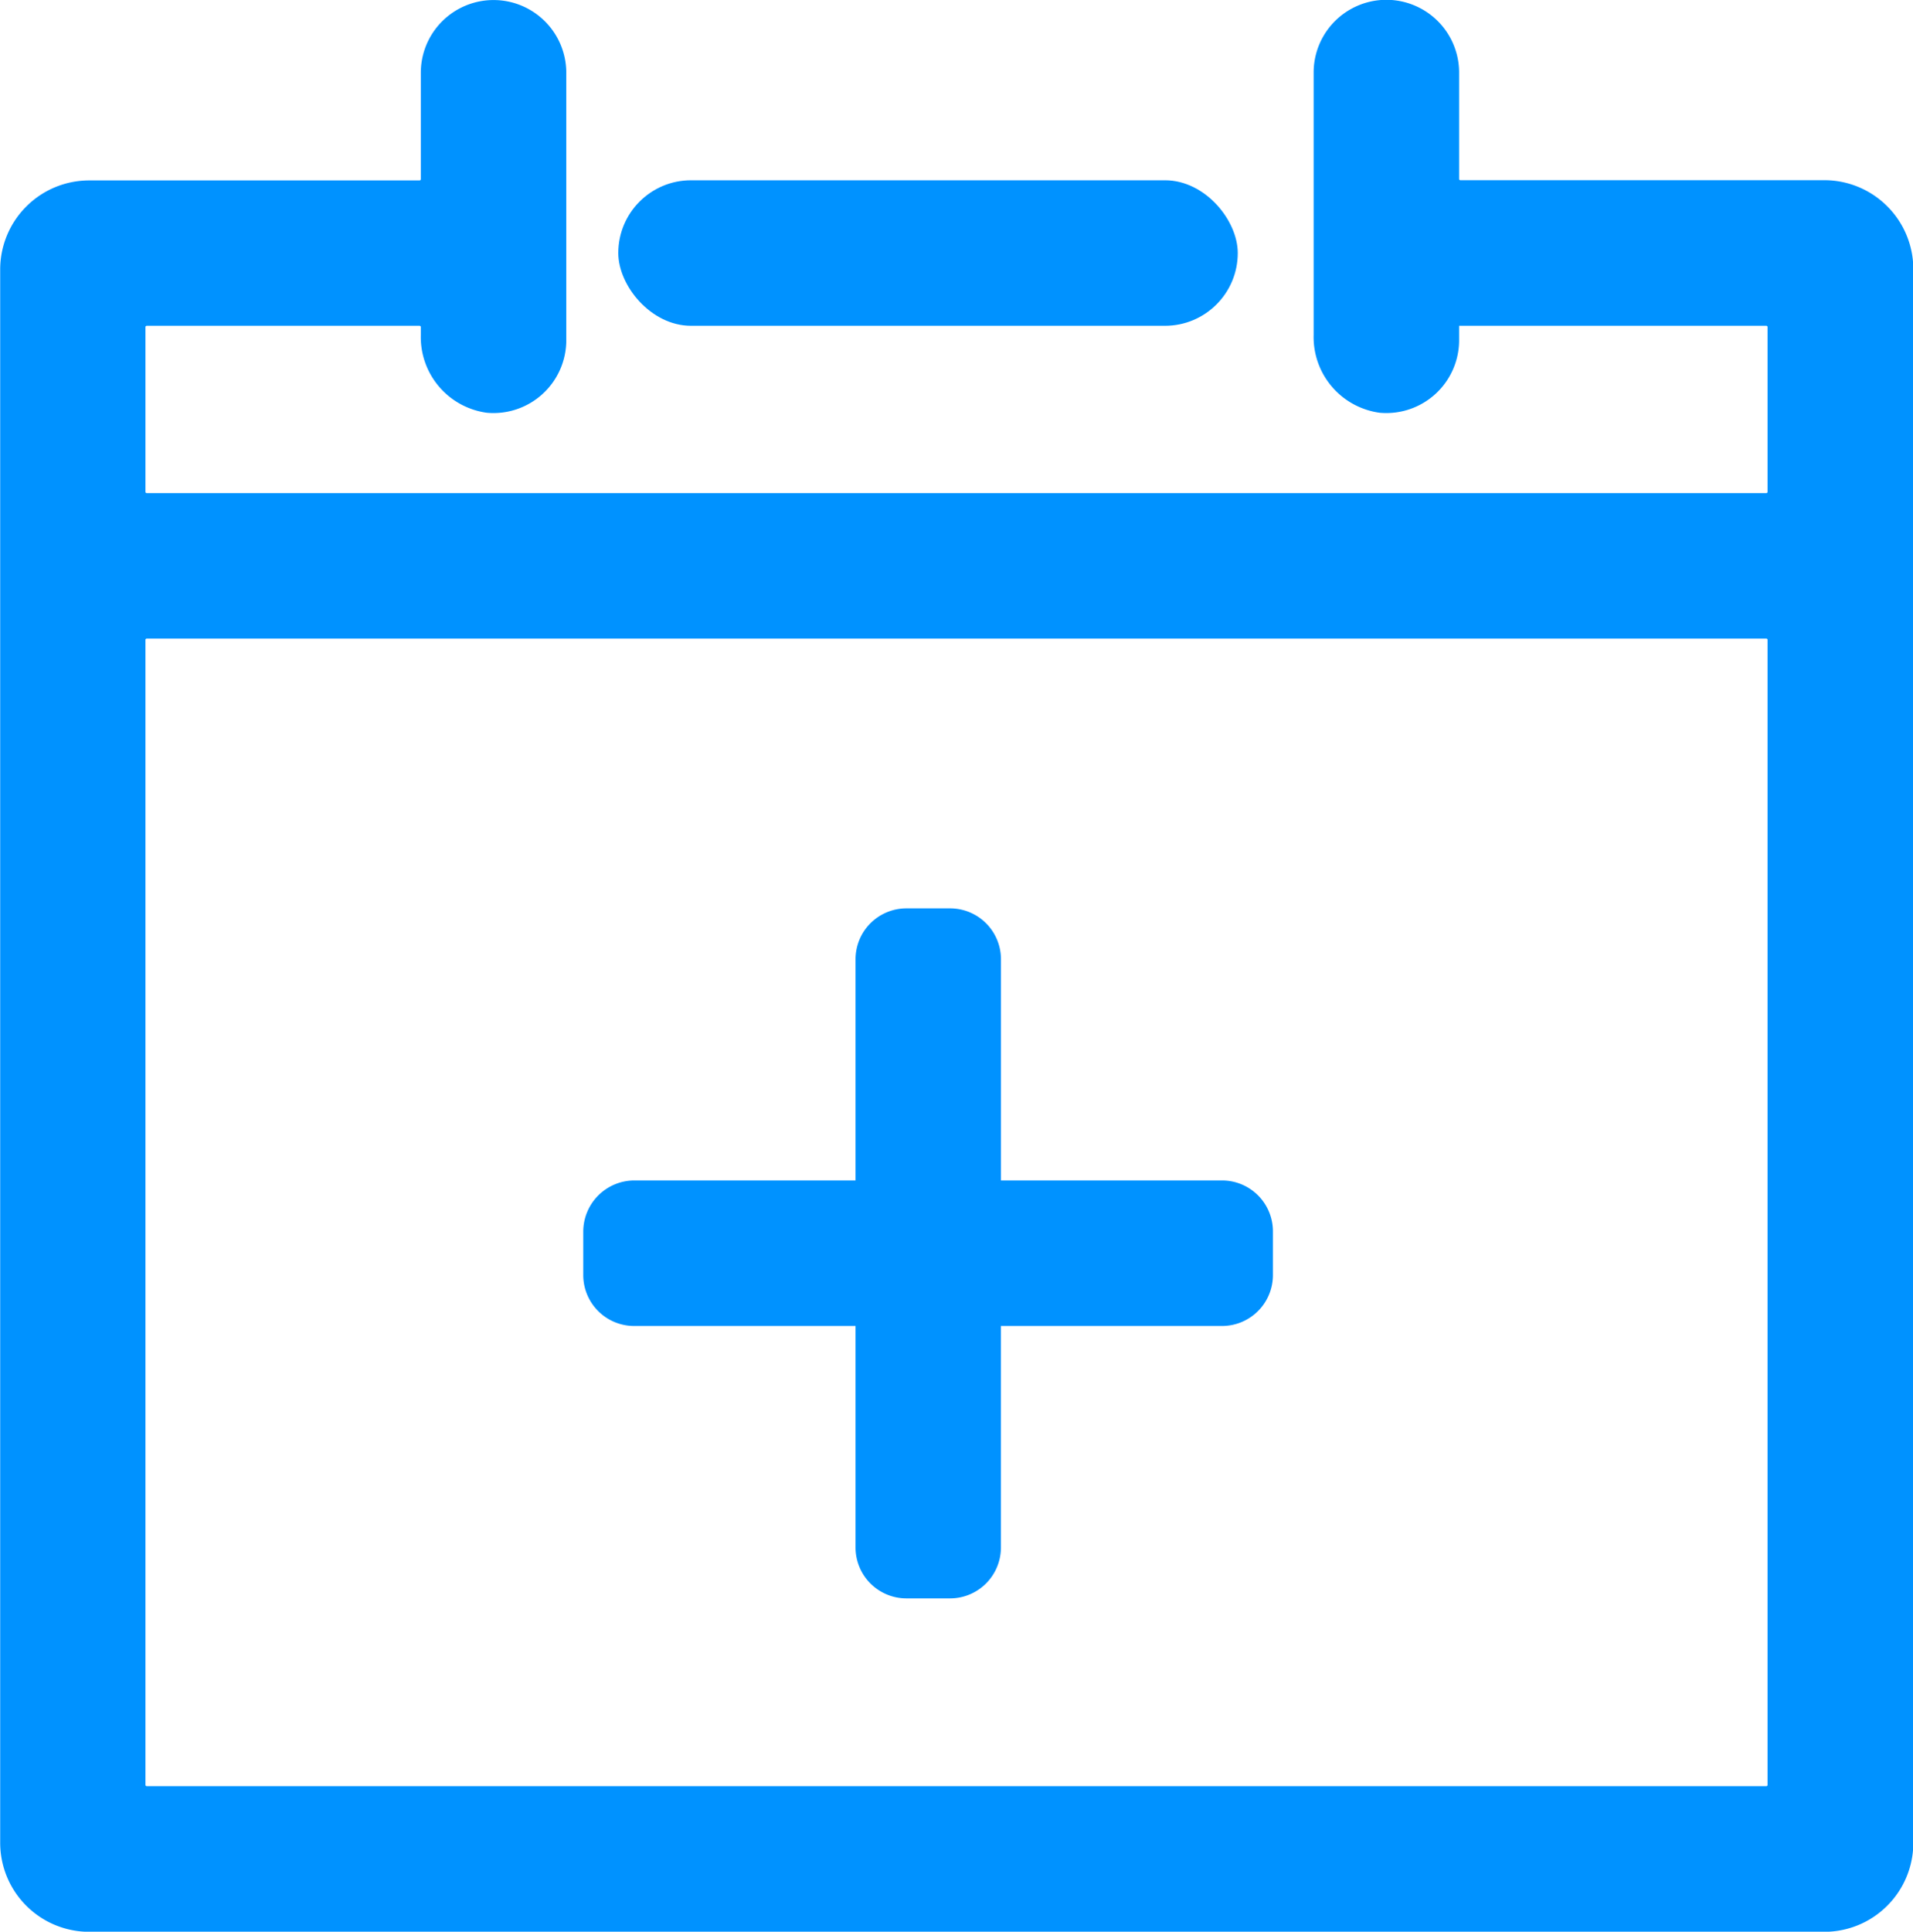
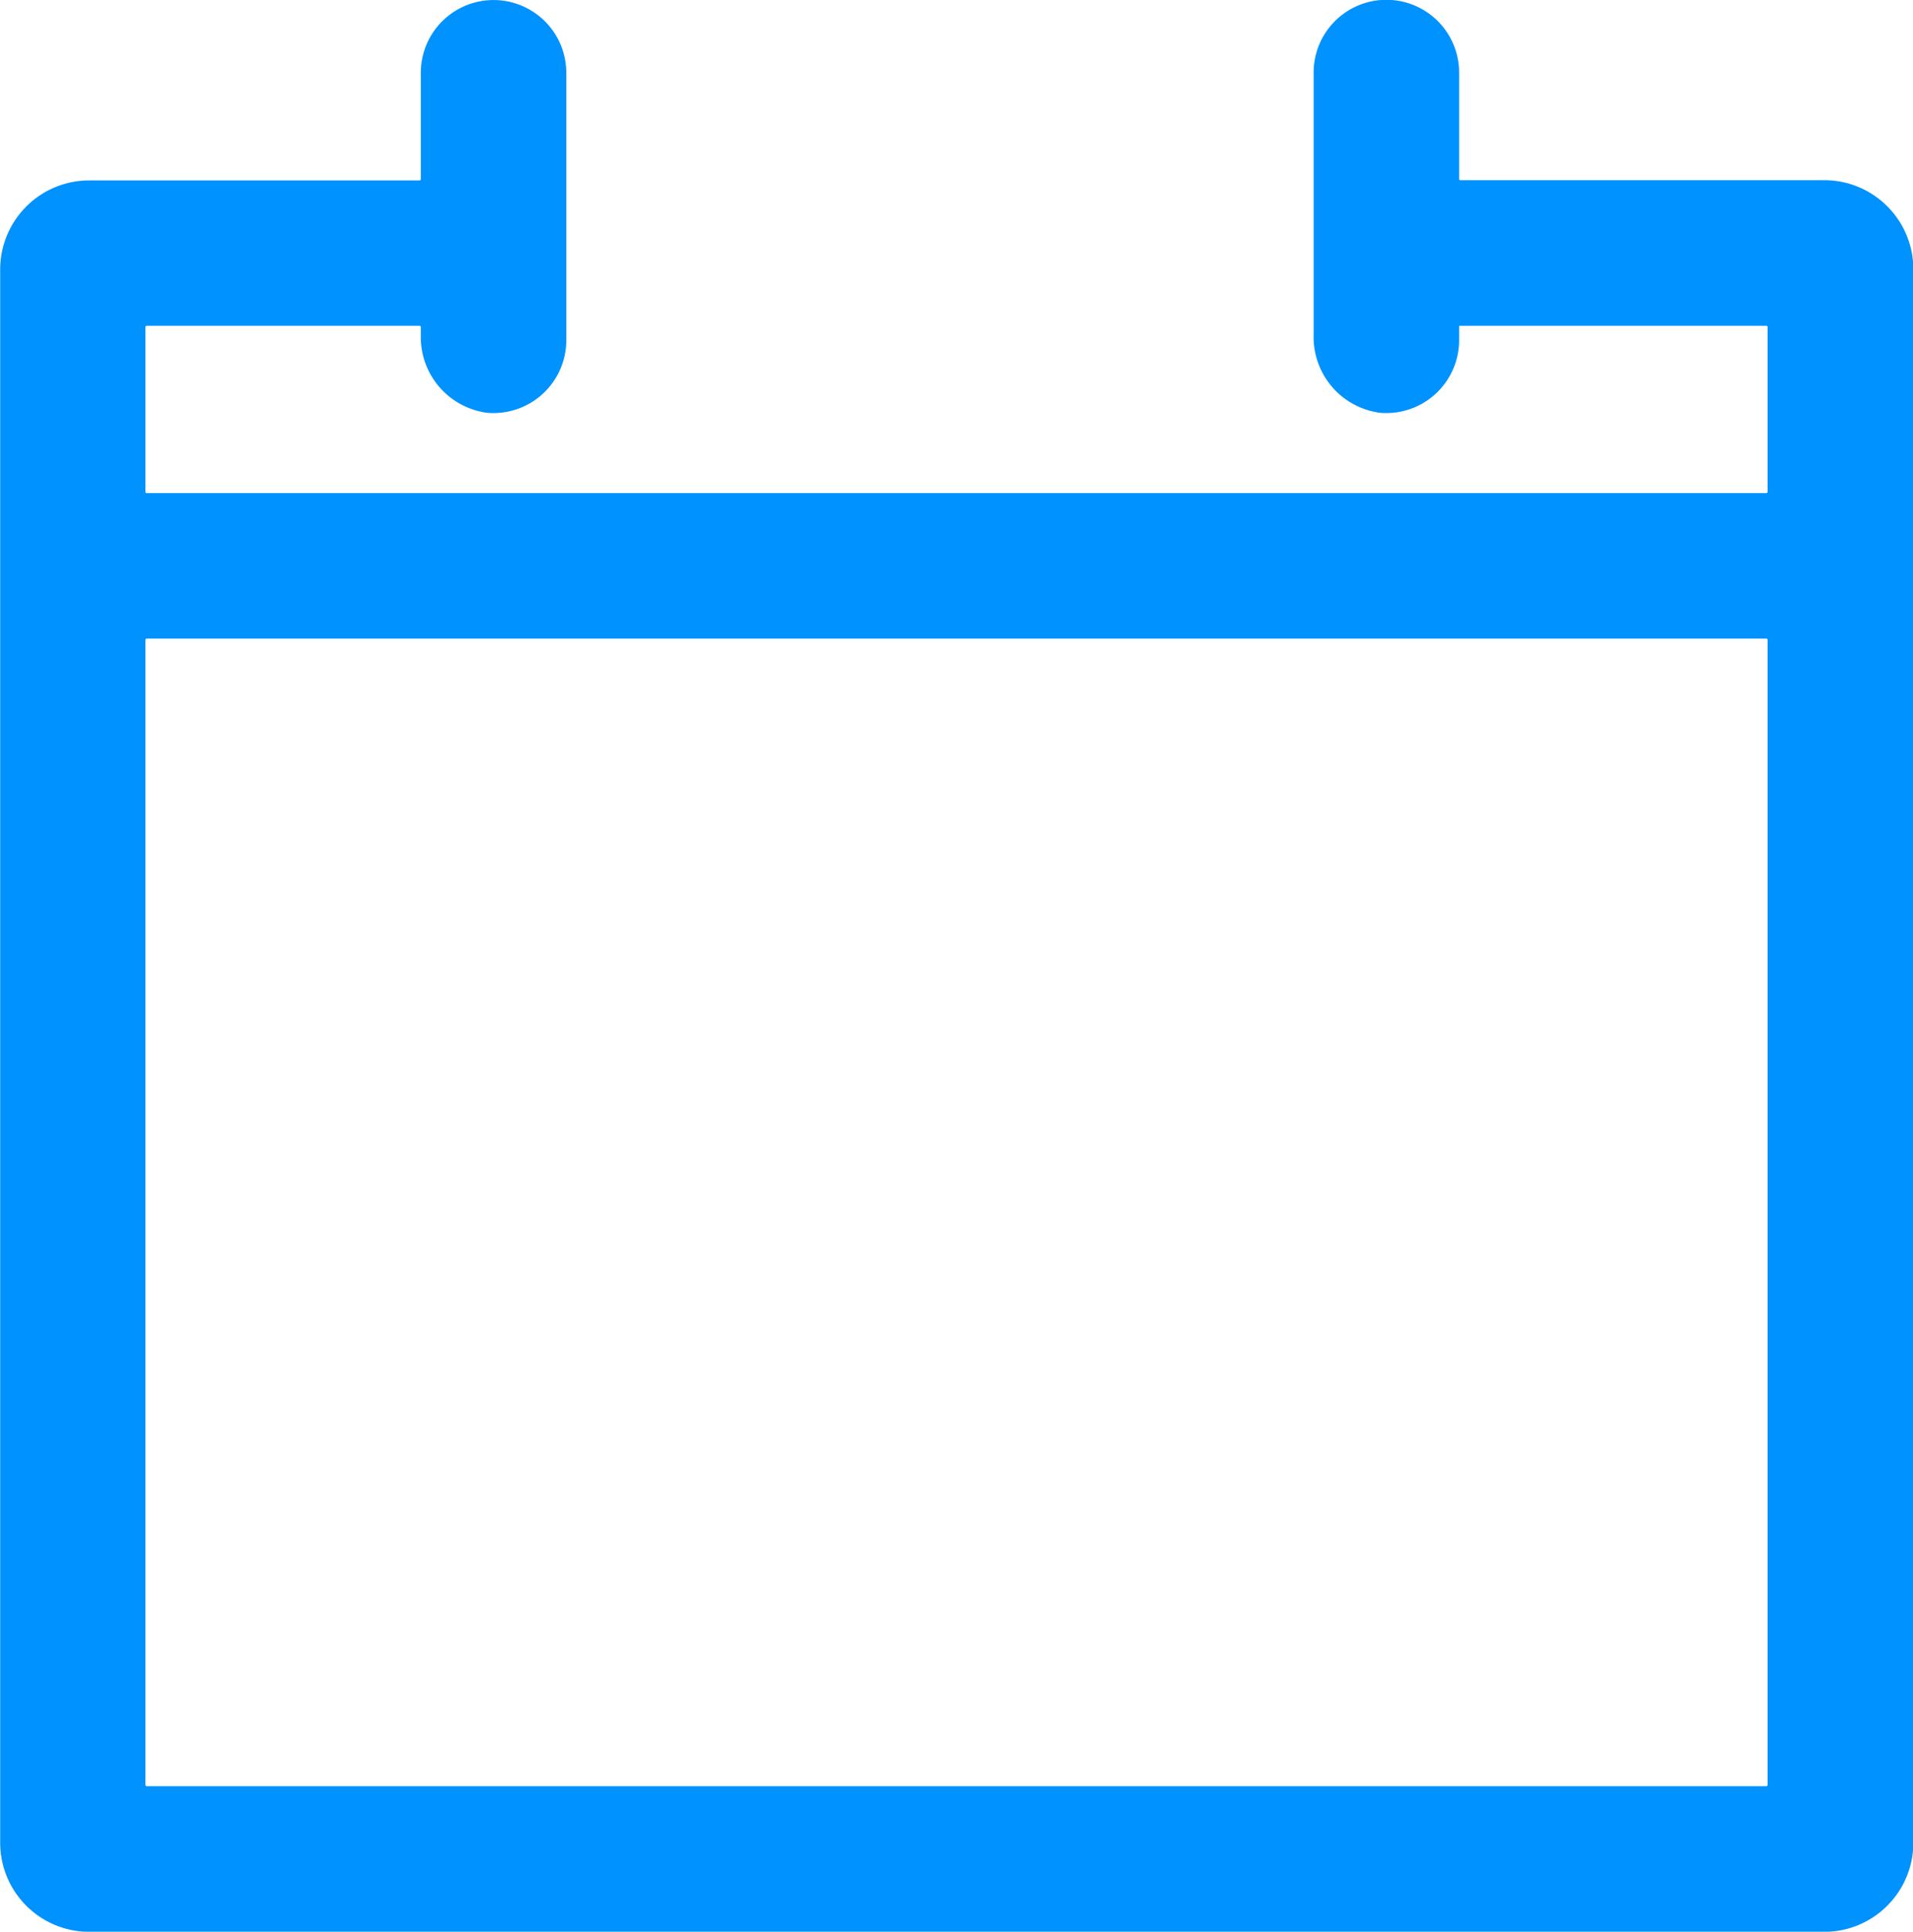
<svg xmlns="http://www.w3.org/2000/svg" width="41.346" height="41.736" viewBox="0 0 41.346 41.736">
  <g id="Event_creation" data-name="Event creation" transform="translate(-369.671 -573.761)">
    <path id="Path_2255" data-name="Path 2255" d="M409.093,577.654h-7.861a.027.027,0,0,1-.025-.025v-2.3a1.572,1.572,0,1,0-3.144,0V581a1.65,1.65,0,0,0,1.427,1.679,1.574,1.574,0,0,0,1.717-1.566V580.8h6.641a.027.027,0,0,1,.025.025v3.565a.027.027,0,0,1-.025.025H372.841a.028.028,0,0,1-.026-.025v-3.565a.028.028,0,0,1,.026-.025h5.9a.027.027,0,0,1,.025.025V581a1.65,1.65,0,0,0,1.427,1.679,1.574,1.574,0,0,0,1.717-1.566v-5.779a1.572,1.572,0,1,0-3.144,0v2.3a.027.027,0,0,1-.025.025H371.6a1.925,1.925,0,0,0-1.925,1.924v34A1.925,1.925,0,0,0,371.6,615.5h37.5a1.924,1.924,0,0,0,1.924-1.924v-34A1.924,1.924,0,0,0,409.093,577.654Zm-1.22,34.674a.027.027,0,0,1-.025.025H372.841a.028.028,0,0,1-.026-.025V587.583a.028.028,0,0,1,.026-.025h35.007a.027.027,0,0,1,.025.025Z" transform="translate(0)" fill="#0092ff" />
-     <path id="Path_2256" data-name="Path 2256" d="M404.621,611.957v.943a1.1,1.1,0,0,1-1.1,1.094h-4.779v4.786a1.1,1.1,0,0,1-1.1,1.1H396.7a1.1,1.1,0,0,1-1.1-1.1v-4.786h-4.785a1.1,1.1,0,0,1-1.1-1.094v-.943a1.107,1.107,0,0,1,1.1-1.107H395.6v-4.779a1.1,1.1,0,0,1,1.1-1.1h.943a1.1,1.1,0,0,1,1.1,1.1v4.779h4.779A1.1,1.1,0,0,1,404.621,611.957Z" transform="translate(-7.438 -11.584)" fill="#0092ff" />
-     <rect id="Rectangle_207" data-name="Rectangle 207" width="13.389" height="3.144" rx="1.572" transform="translate(383.034 577.656)" fill="#0092ff" />
  </g>
</svg>